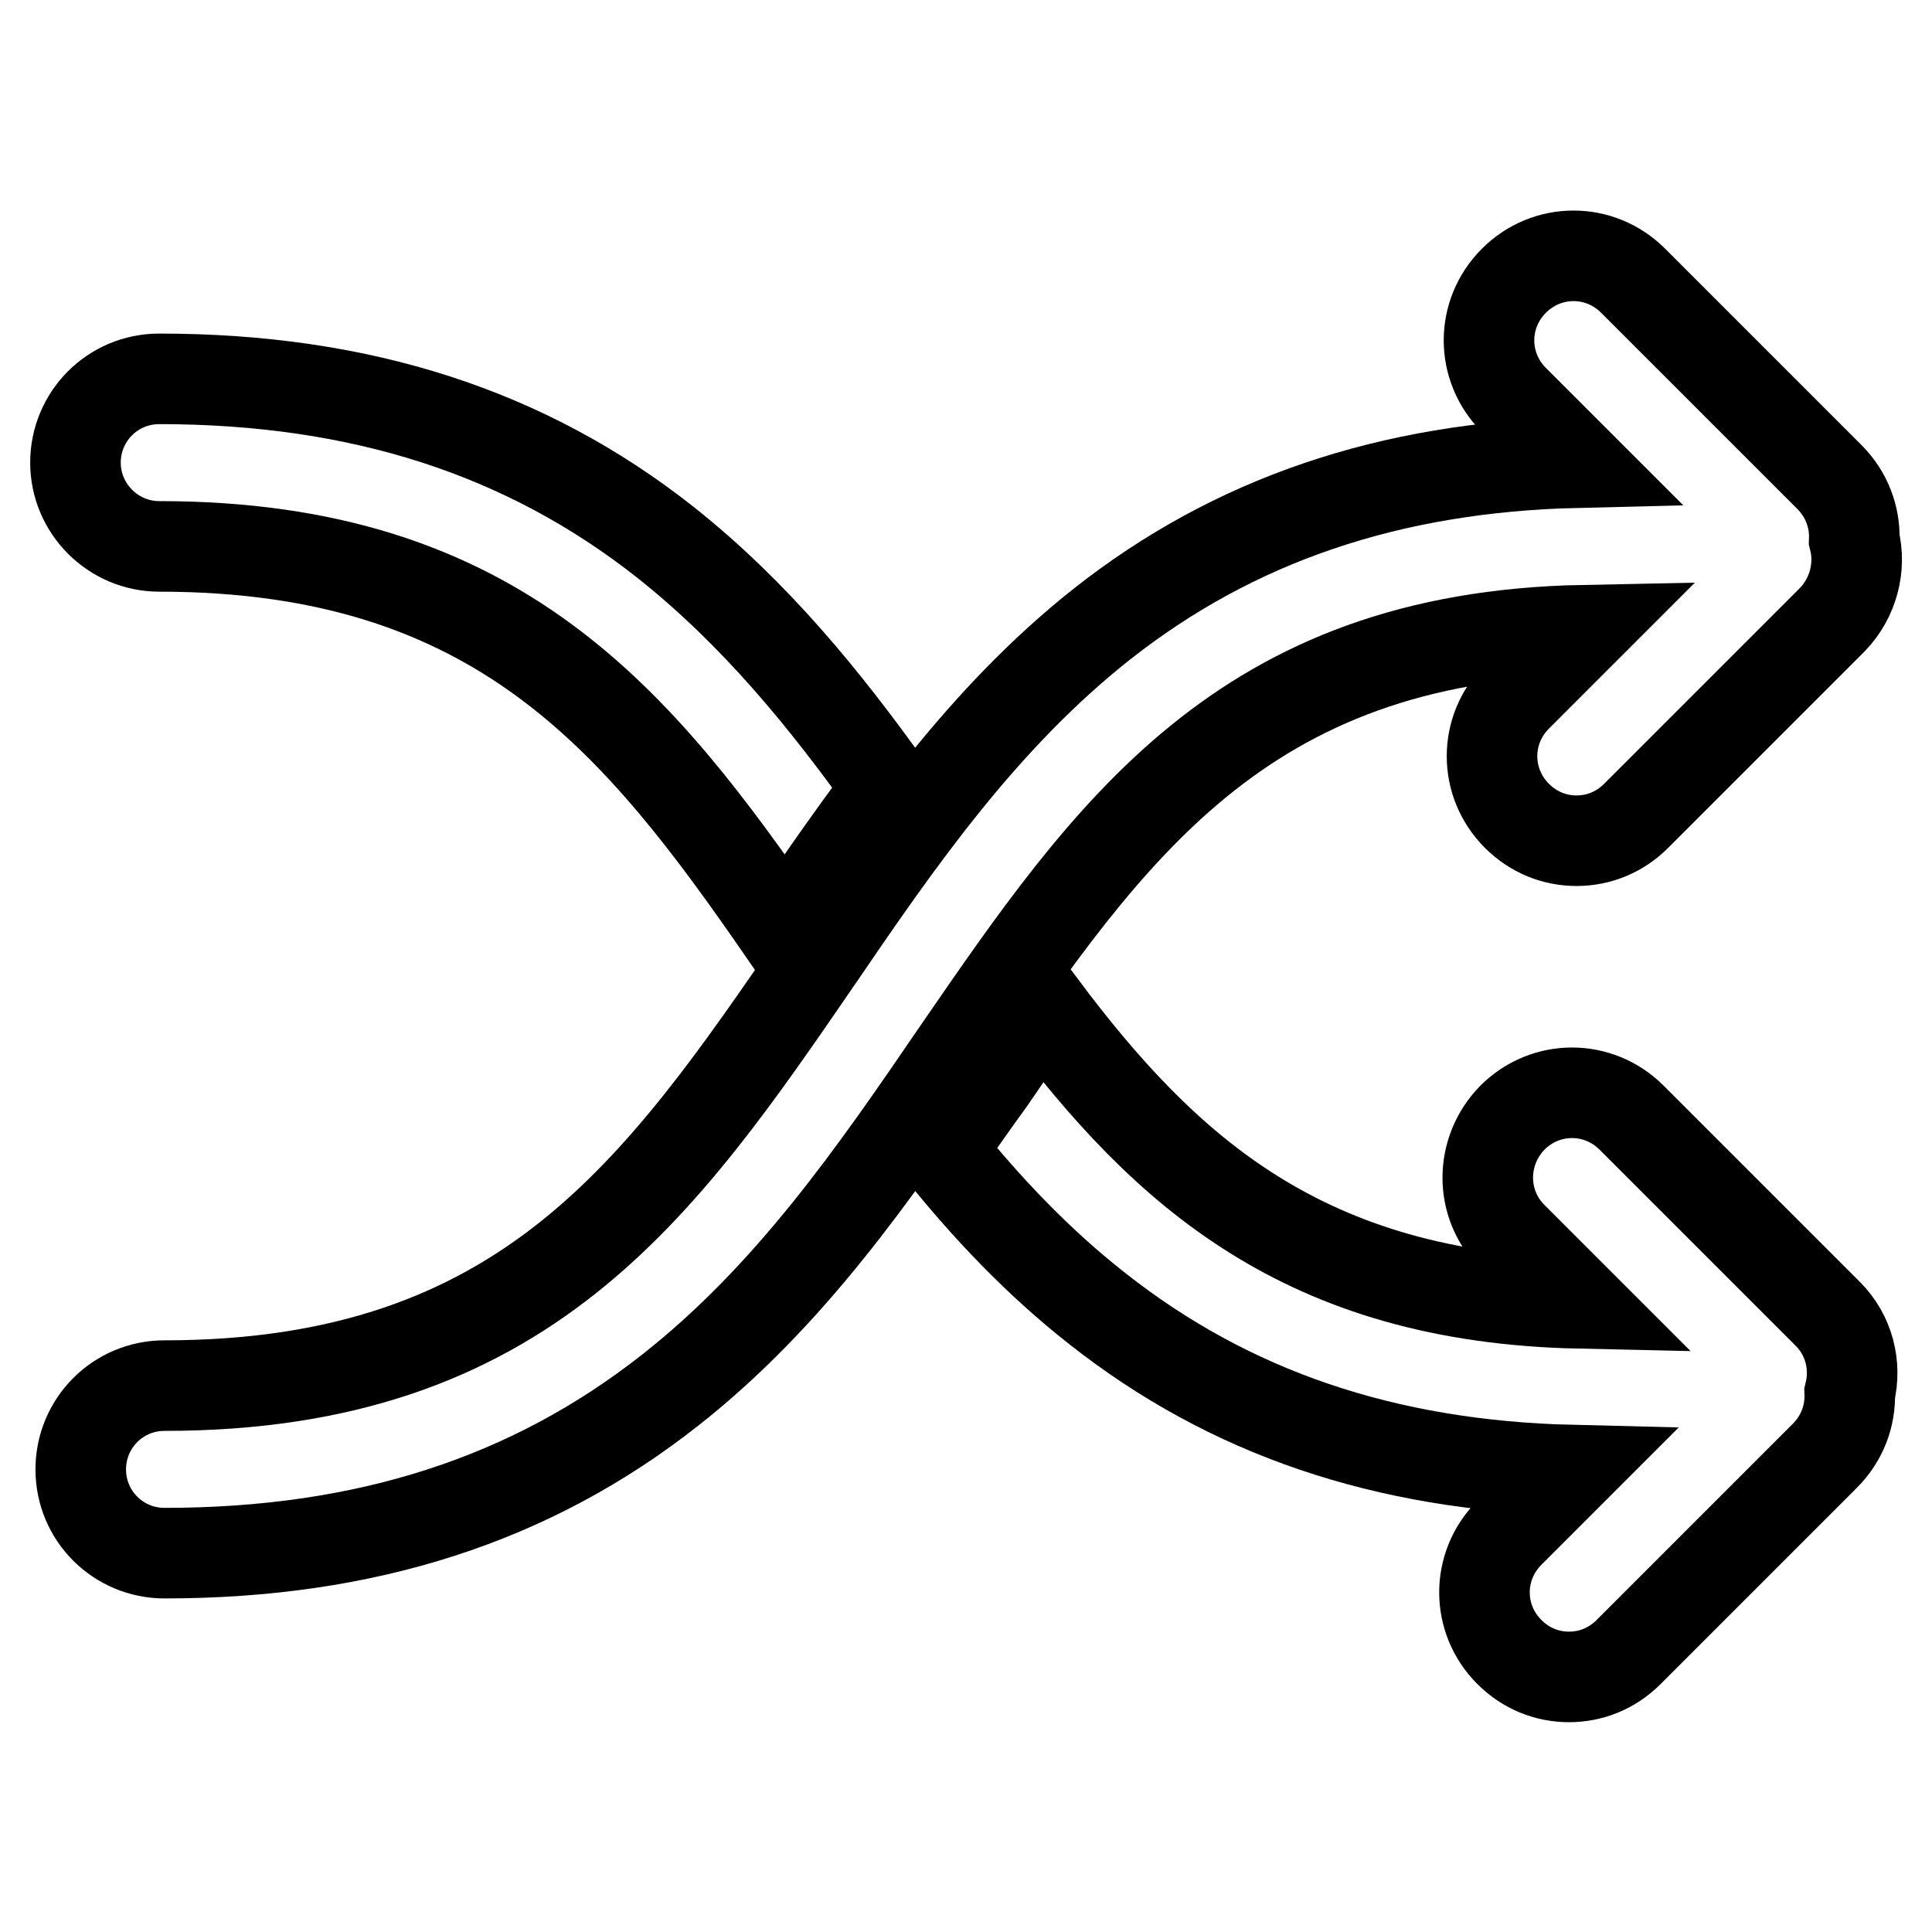
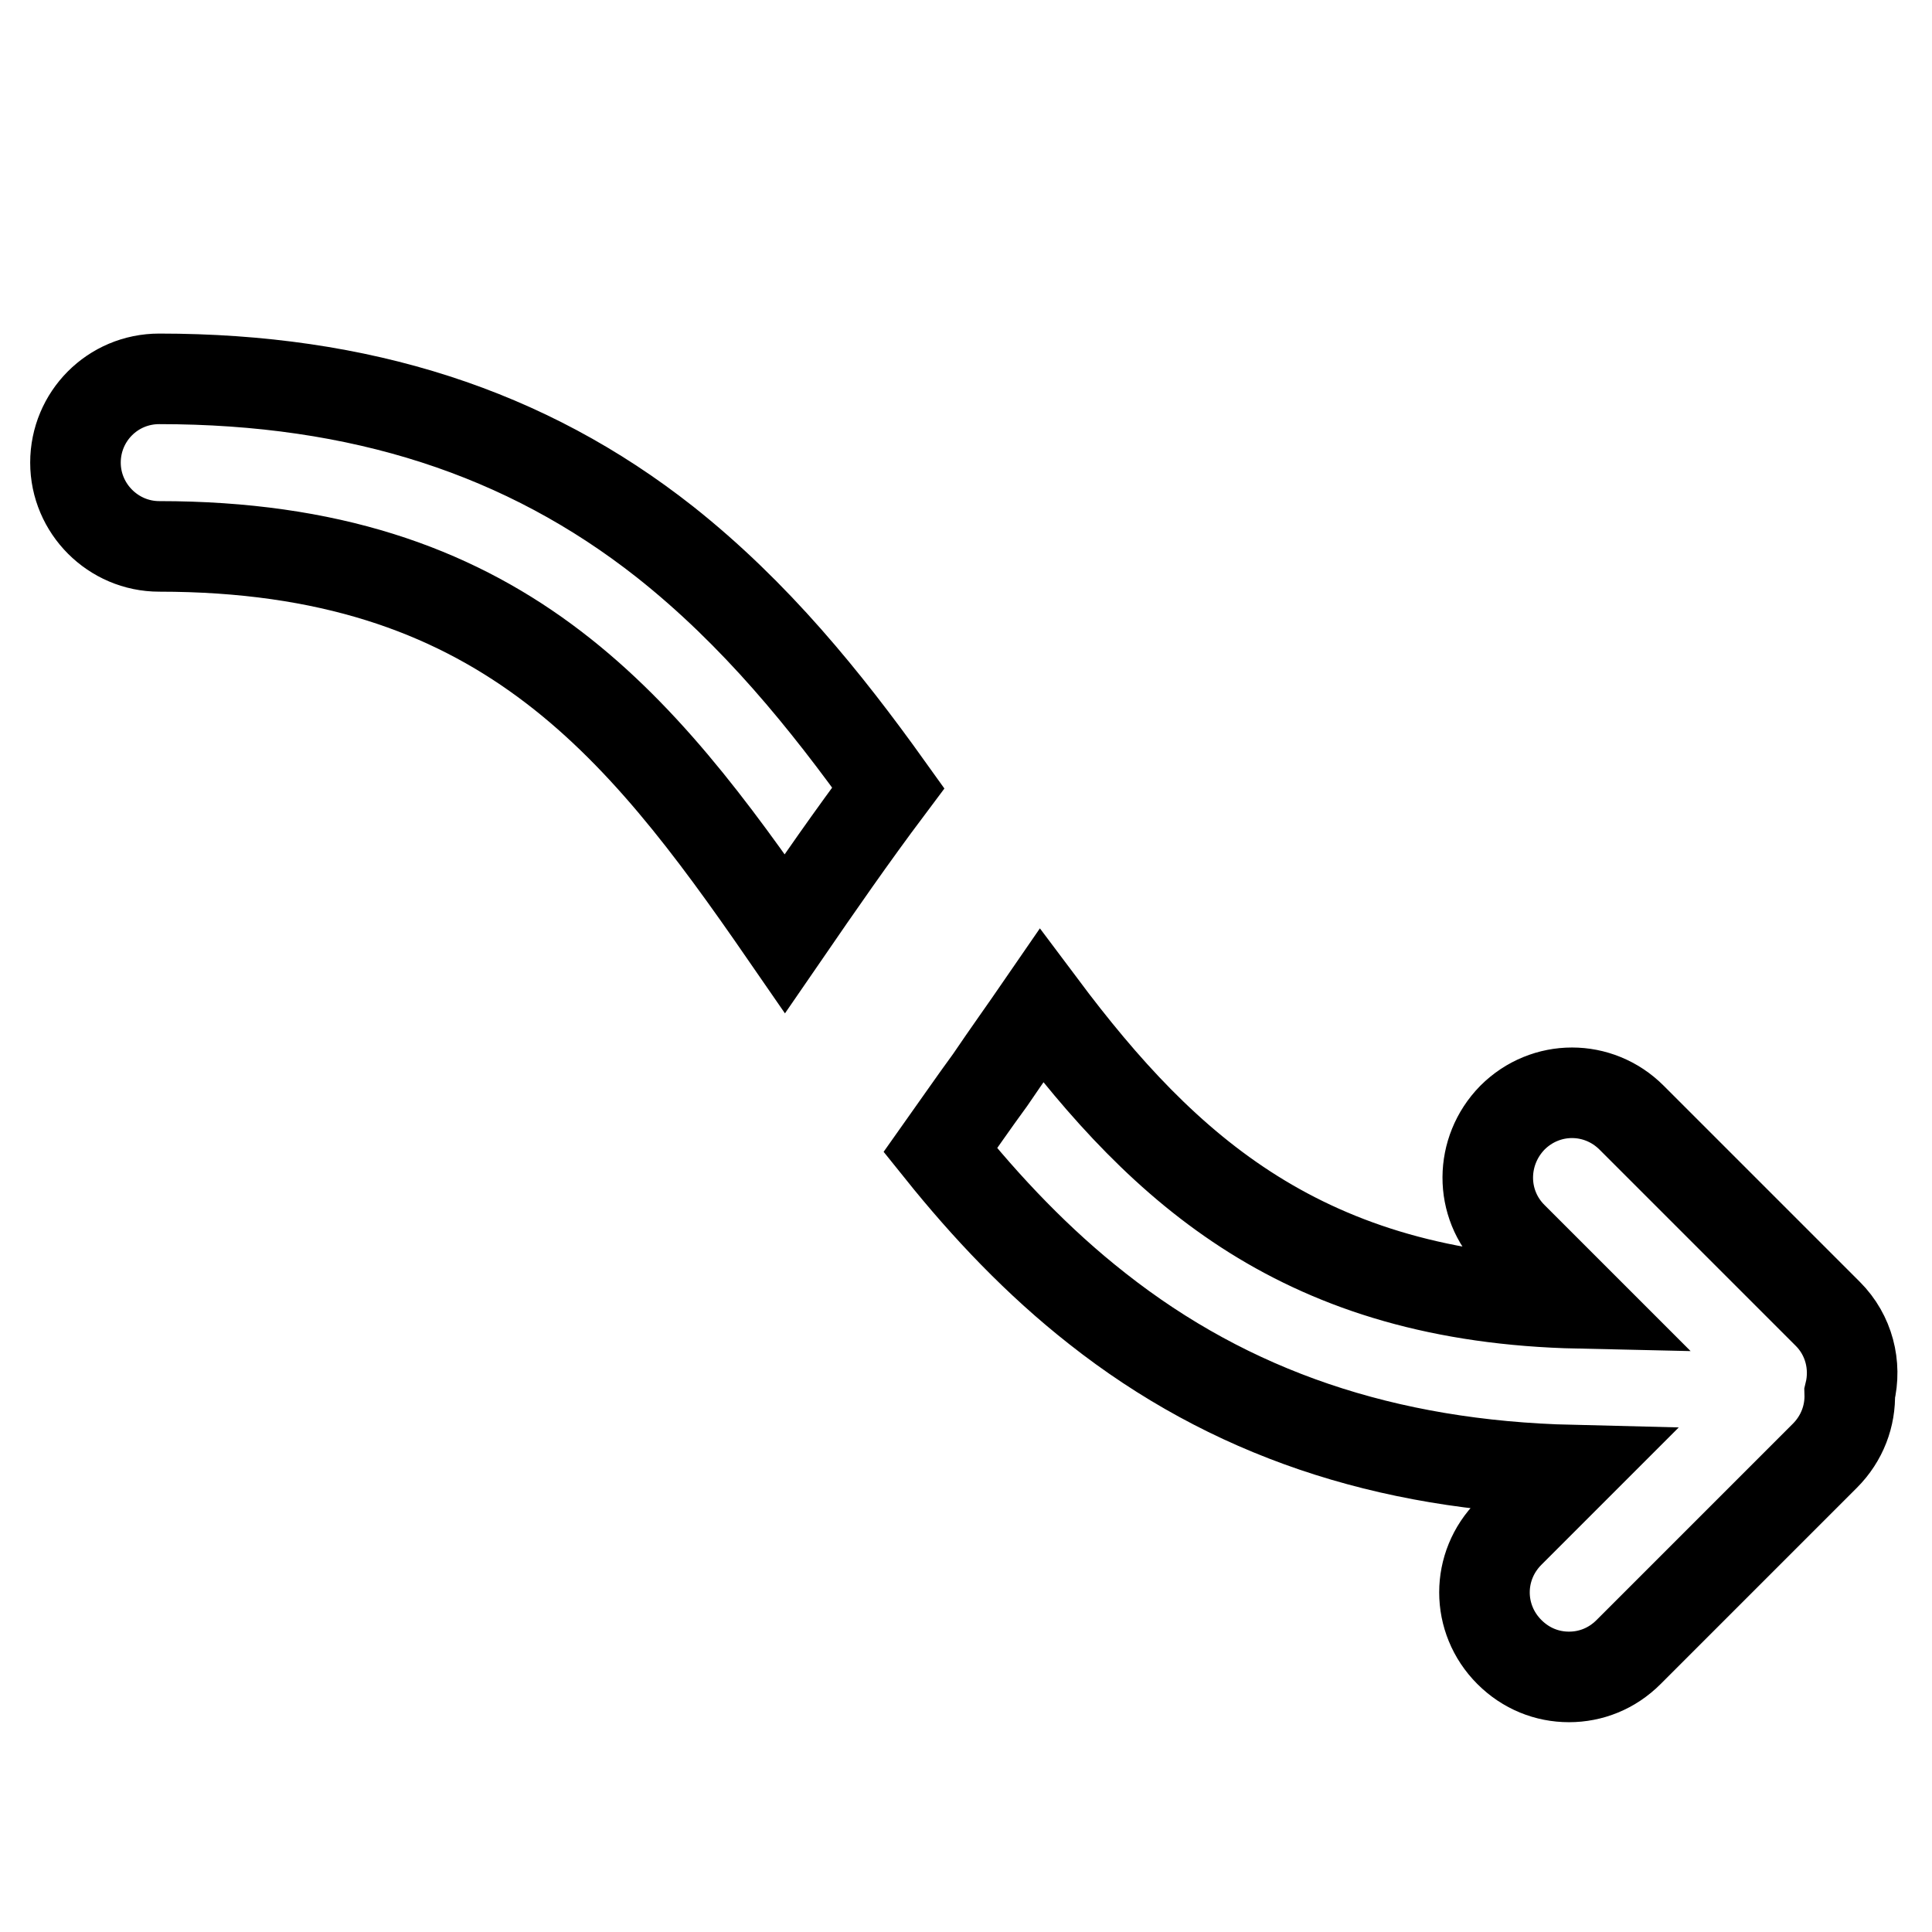
<svg xmlns="http://www.w3.org/2000/svg" version="1.1" x="0px" y="0px" viewBox="0 0 256 256" enable-background="new 0 0 256 256" xml:space="preserve">
  <g>
    <path stroke-width="12" fill-opacity="0" stroke="#000000" d="M124.6,152.4c6.1,7.6,12.9,14.8,20.8,21c17.5,13.8,38.1,20.8,62.9,21.4l-8.3,8.3c-4.4,4.4-4.4,11.4,0,15.8 c2.2,2.2,5,3.3,7.9,3.3s5.7-1.1,7.9-3.3l26-26c2.3-2.3,3.4-5.3,3.3-8.3c0.9-3.7-0.1-7.7-2.9-10.5l-26-26c-4.4-4.4-11.4-4.4-15.8,0 c-4.3,4.4-4.4,11.4,0,15.8l8.8,8.8c-36.4-0.8-54.8-17.5-71.2-39.4c-2.2,3.2-4.5,6.4-6.8,9.8C129,146.1,126.8,149.3,124.6,152.4z  M88.1,71.8c-18.4-14.5-40.3-21.6-67-21.6c-6.2,0-11.1,5-11.1,11.1s5,11.1,11.1,11.1c45,0,63.5,23.2,82.9,51.3 c4.4-6.4,8.9-12.9,13.7-19.3C109.4,92.8,100.1,81.3,88.1,71.8z" />
-     <path stroke-width="12" fill-opacity="0" stroke="#000000" d="M245.7,71.5c0.1-3-1-6-3.3-8.3l-26-26c-4.4-4.4-11.4-4.4-15.8,0c-4.4,4.4-4.4,11.4,0,15.8l8.3,8.3 c-24.8,0.6-45.4,7.6-62.9,21.4c-15.8,12.5-27,28.7-37.7,44.4c-20.8,30.3-38.7,56.5-86.5,56.5c-6.2,0-11.1,5-11.1,11.1 c0,6.2,5,11.1,11.1,11.1c26.7,0,48.6-7.1,67-21.6c15.9-12.5,27.1-28.8,37.9-44.6c20.3-29.5,37.8-55.2,83.1-56.1l-8.8,8.8 c-4.4,4.4-4.4,11.4,0,15.8c2.2,2.2,5,3.3,7.9,3.3c2.9,0,5.7-1.1,7.9-3.3l26-26C245.6,79.2,246.6,75.1,245.7,71.5z" />
  </g>
</svg>